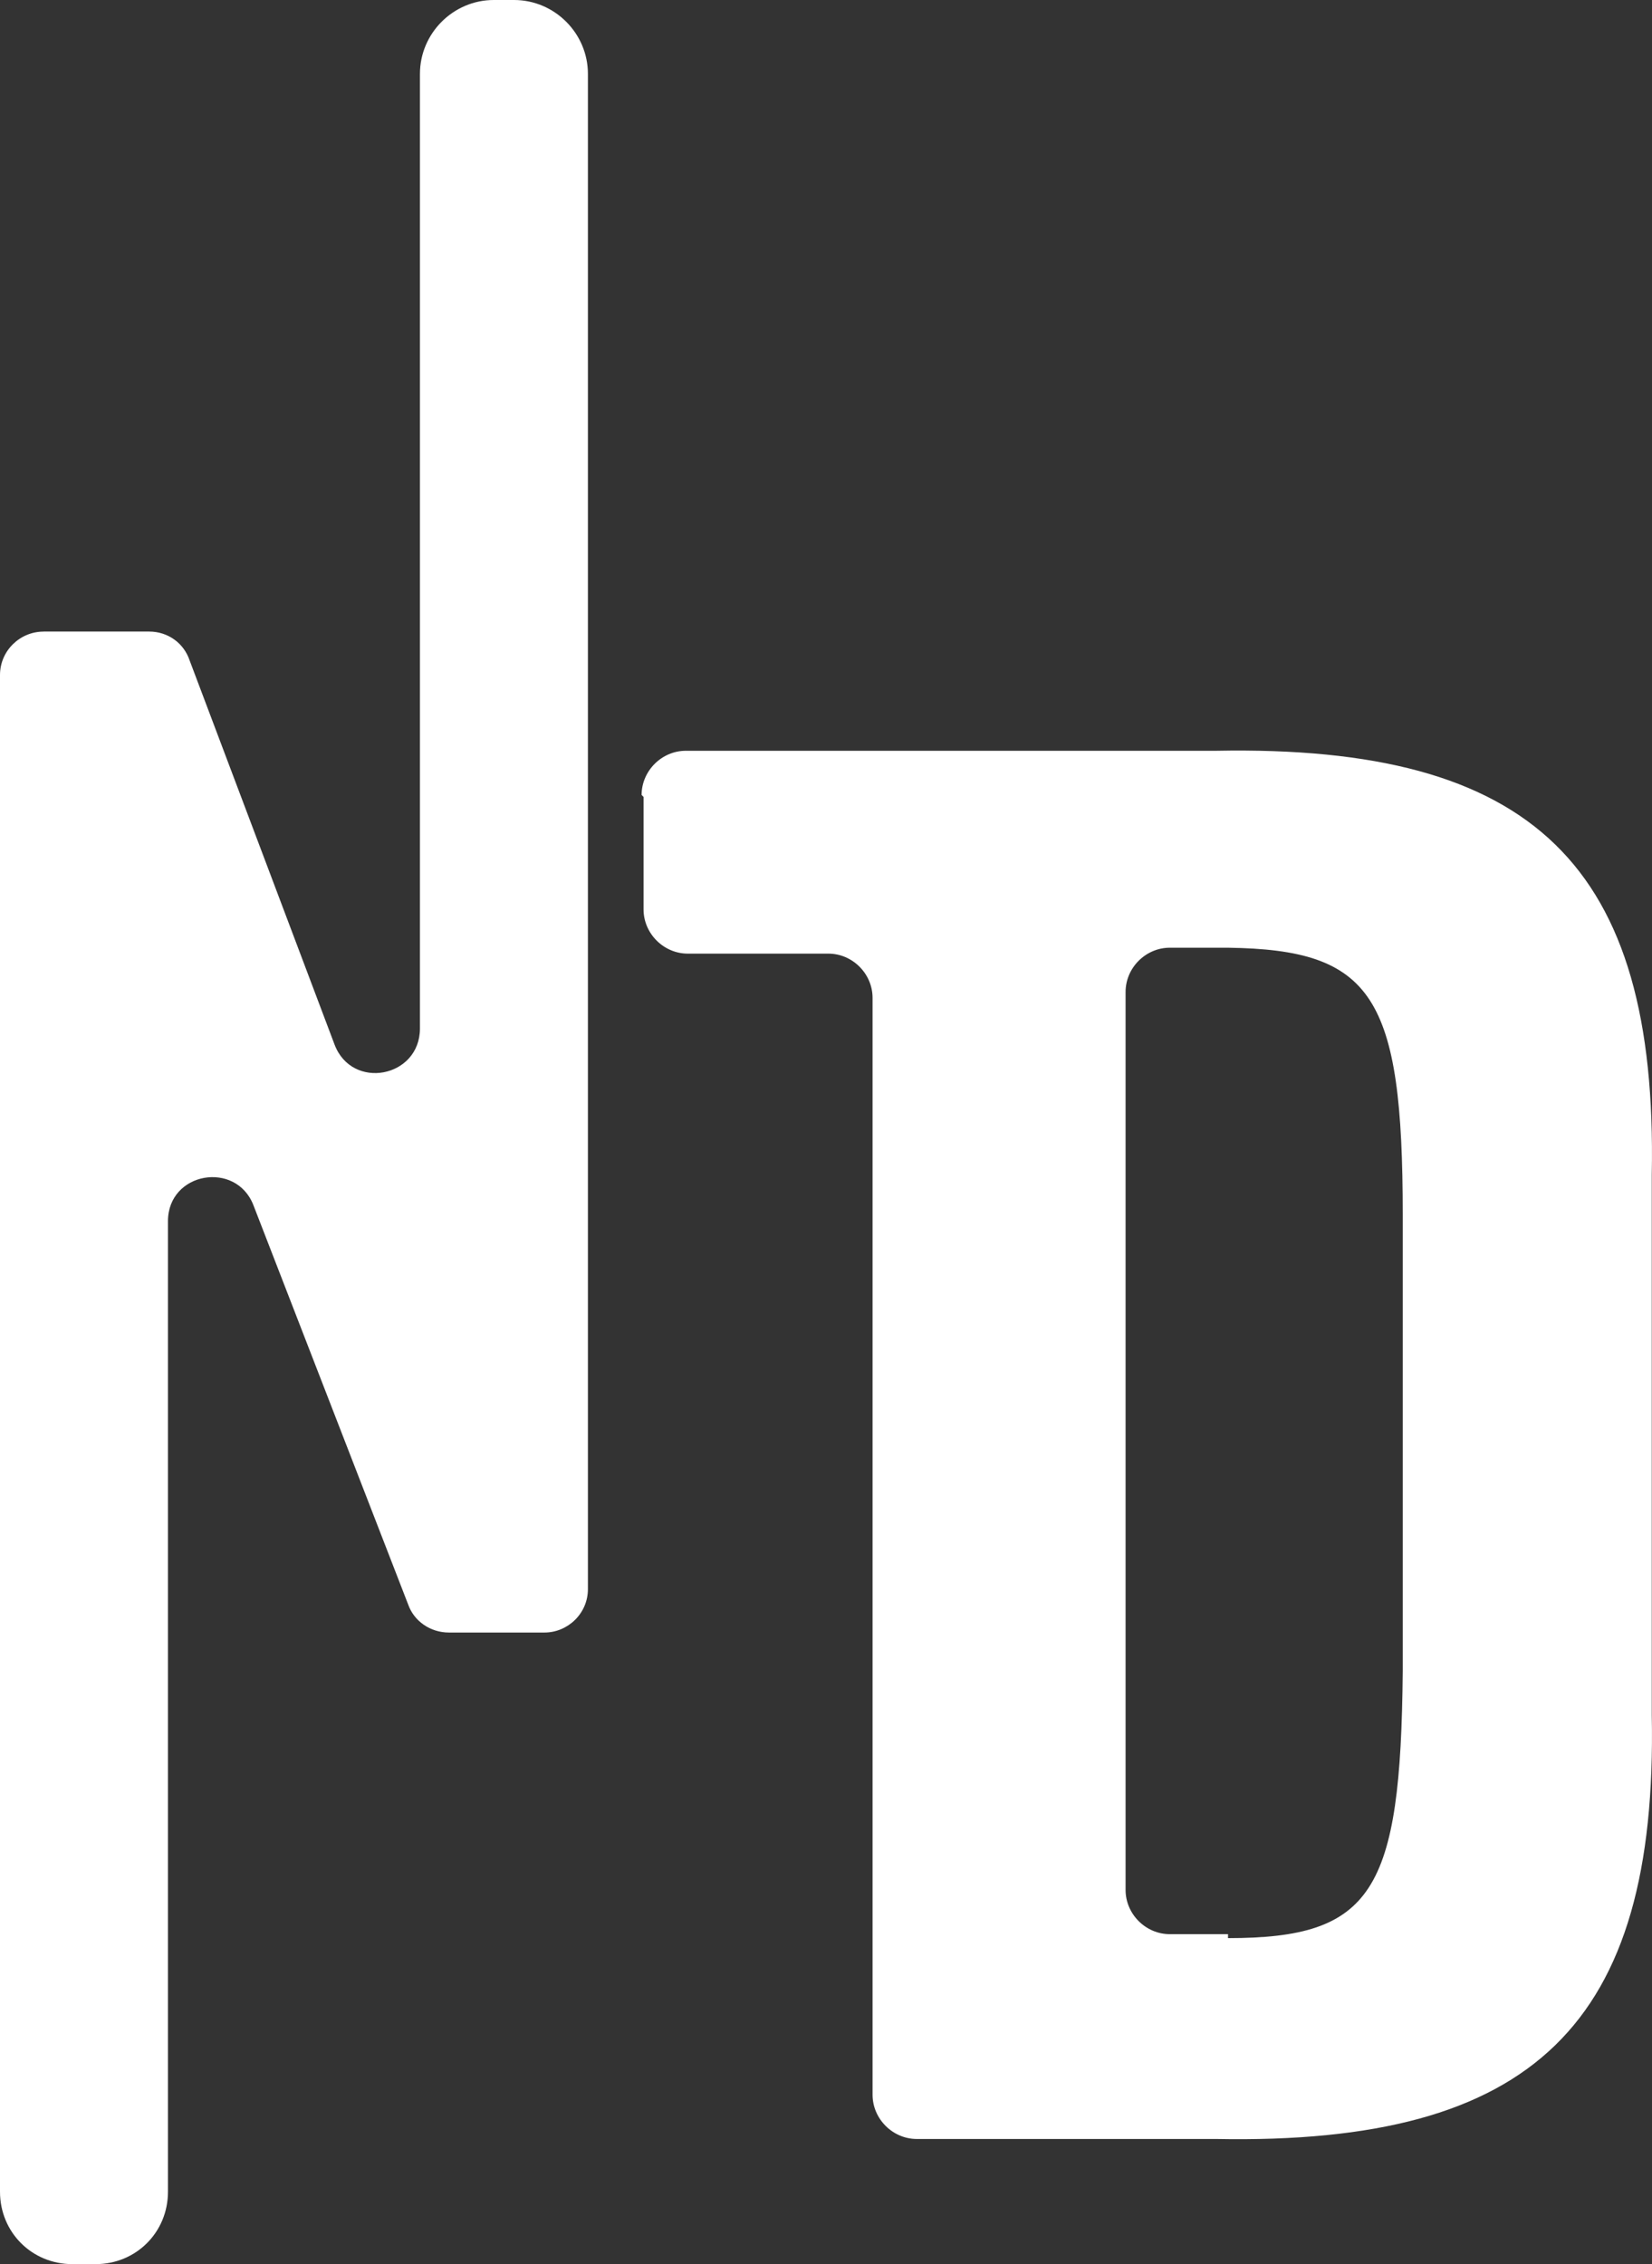
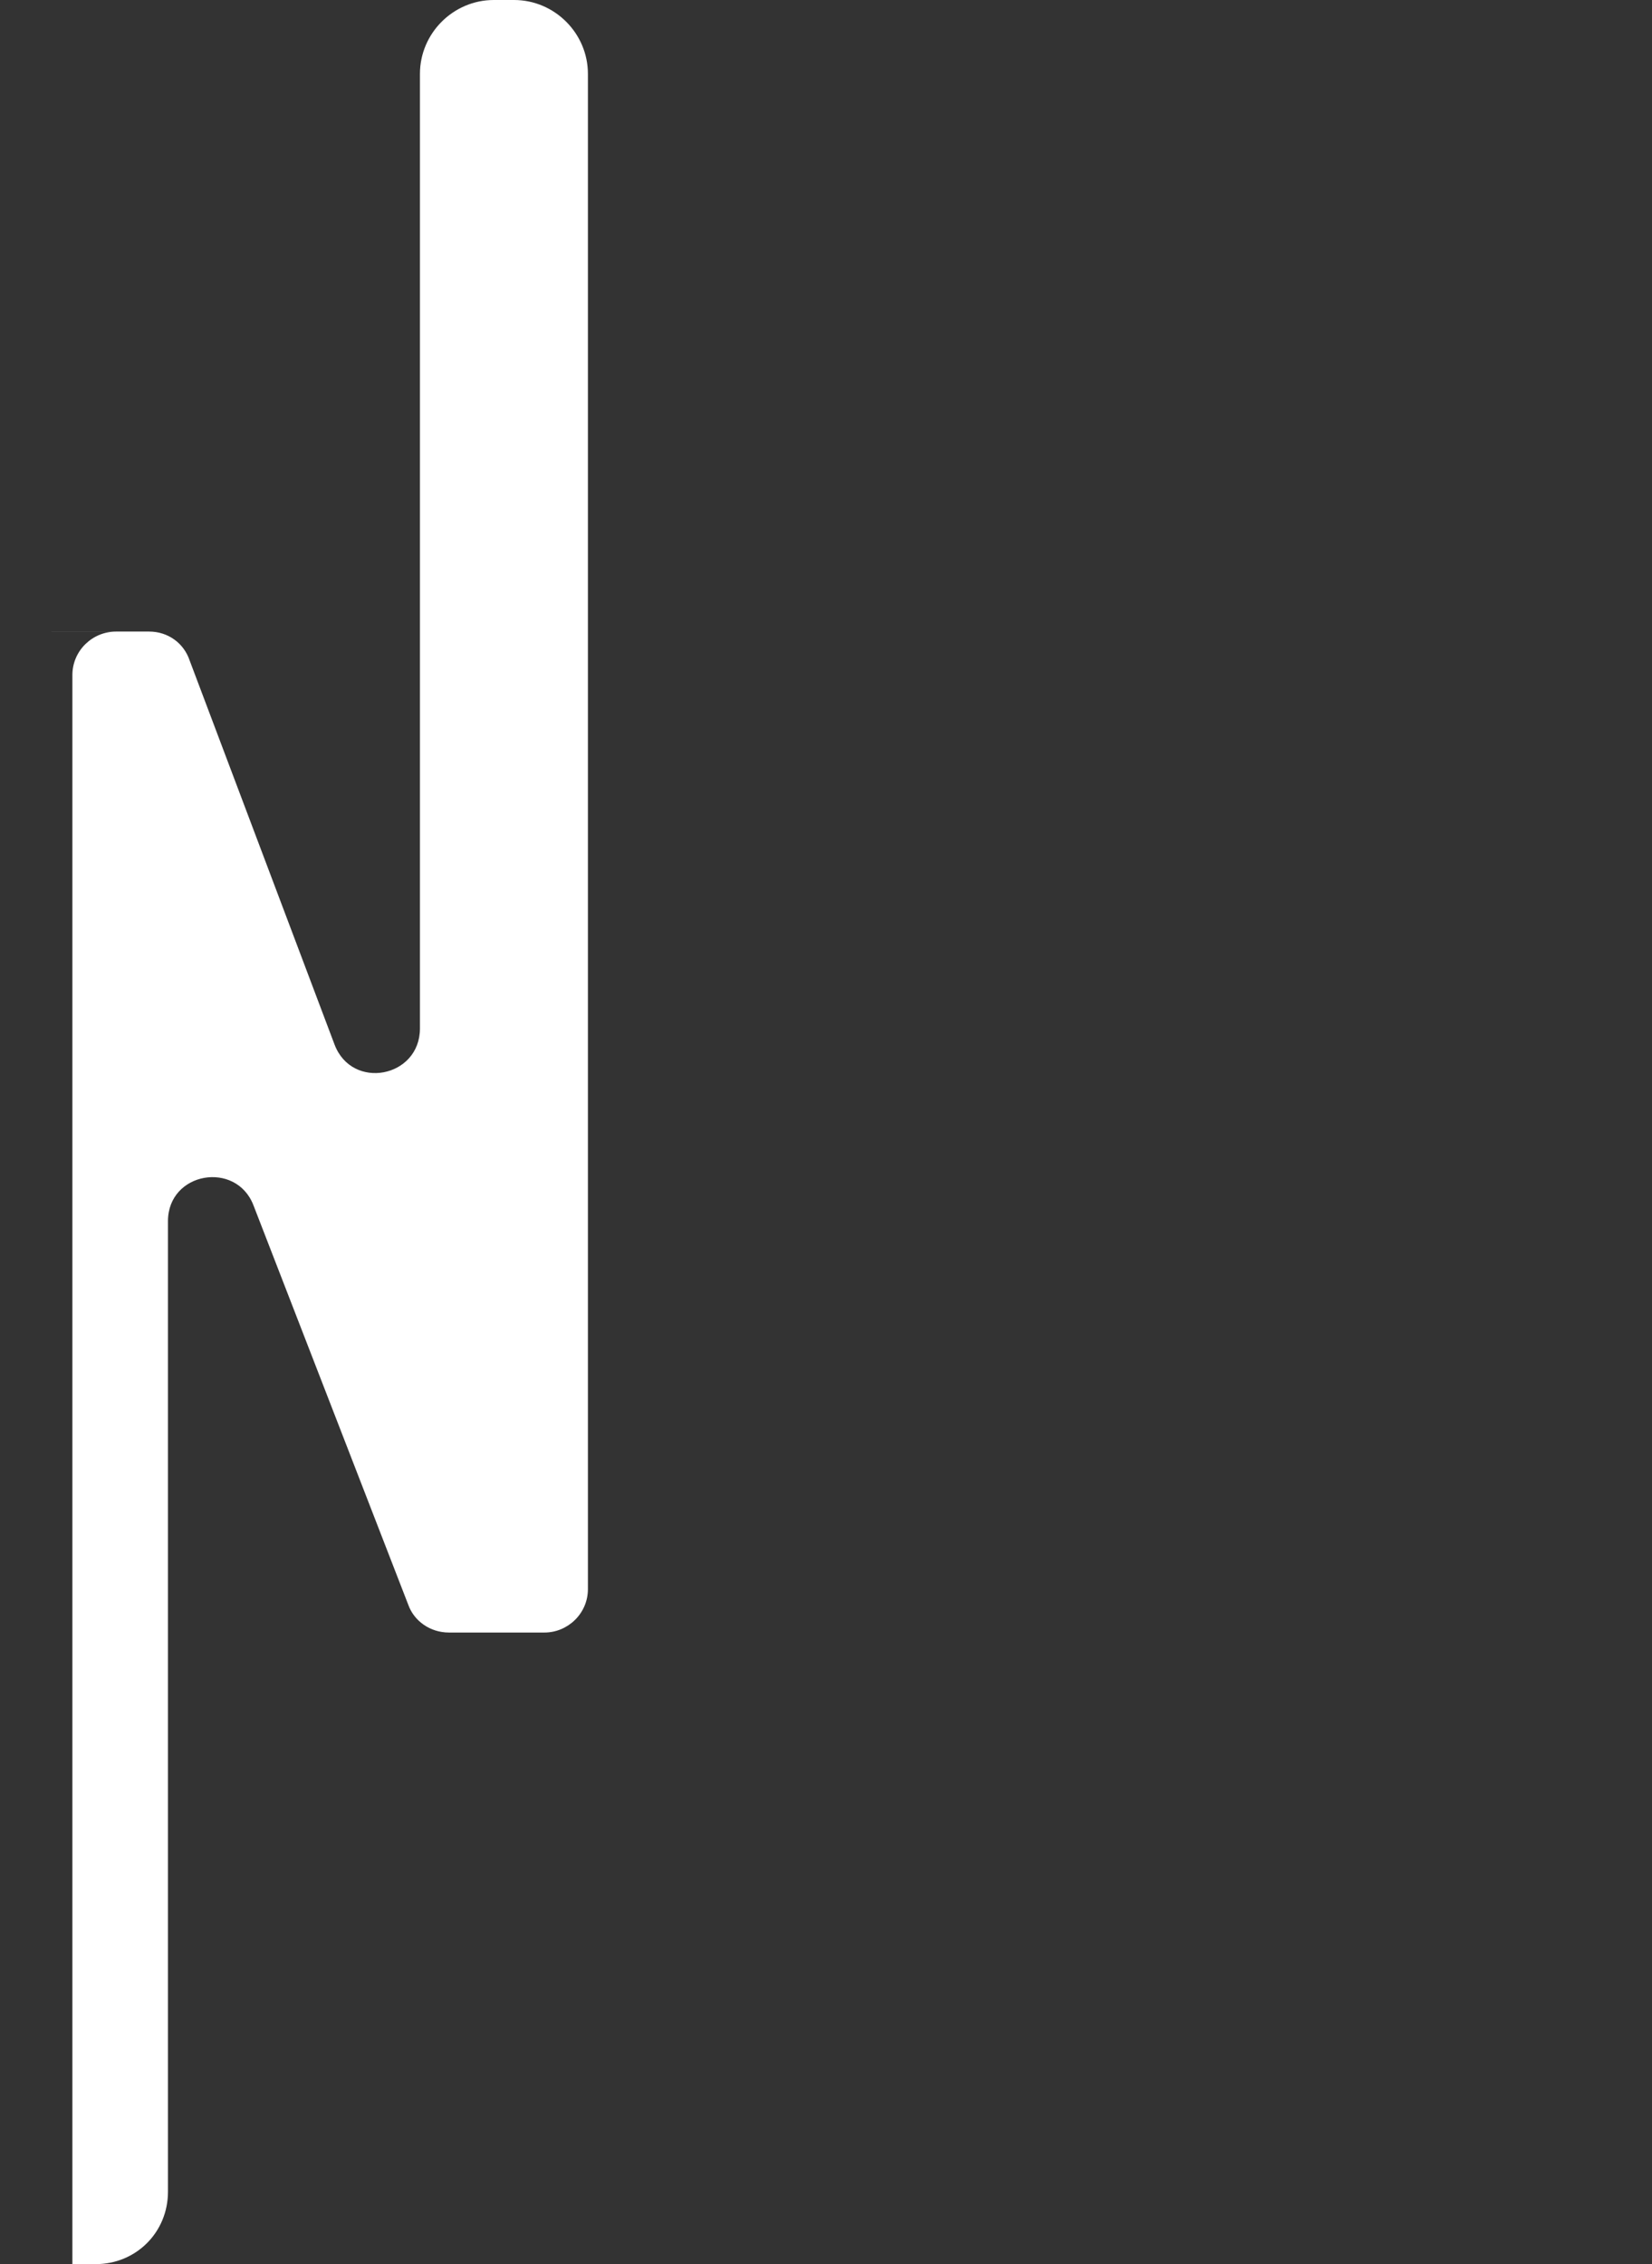
<svg xmlns="http://www.w3.org/2000/svg" id="uuid-0429b534-fc02-4279-bfcf-692c4b7c6ac9" viewBox="0 0 364 498.71">
  <rect x="0" y="0" width="364" height="498.71" fill="#333333" stroke="none" />
-   <path d="M9.57,139.11h23.29c4.15,0,7.66,2.55,8.93,6.38l31.91,84.55c3.83,10.21,18.83,7.34,18.83-3.51V16.27c0-8.93,7.34-16.27,16.27-16.27h4.47c8.93,0,16.27,7.34,16.27,16.27v333.75c0,5.42-4.47,9.57-9.57,9.57h-21.06c-4.15,0-7.66-2.55-8.93-6.06l-34.14-88.06c-3.83-9.89-18.83-7.34-18.83,3.51v213.78c0,8.93-7.02,15.95-15.95,15.95h-5.11c-8.93,0-15.95-7.02-15.95-15.95V148.69c0-5.42,4.47-9.57,9.57-9.57Z" style="fill:#fff; stroke-width:0px;" />
-   <path d="M141.37,175.11c0-5.31,4.43-9.74,9.74-9.74h116.82c69.92-1.33,97.35,25.22,96.02,93.37v119.03c1.33,68.15-26.11,94.7-96.02,93.37h-65.93c-5.31,0-9.74-4.43-9.74-9.74v-241.61c0-5.31-4.43-9.74-9.74-9.74h-30.98c-5.31,0-9.74-4.43-9.74-9.74v-24.78h0l-.44-.44ZM270.58,426.9c31.86,0,38.06-10.18,38.5-58.85v-100.45c0-48.23-6.64-58.41-38.5-58.85h-12.83c-5.31,0-9.74,4.43-9.74,9.74v197.8c0,5.31,4.43,9.74,9.74,9.74h12.83v.89Z" style="fill:#fff; stroke-width:0px;" />
+   <path d="M9.57,139.11h23.29c4.15,0,7.66,2.55,8.93,6.38l31.91,84.55c3.83,10.21,18.83,7.34,18.83-3.51V16.27c0-8.93,7.34-16.27,16.27-16.27h4.47c8.93,0,16.27,7.34,16.27,16.27v333.75c0,5.42-4.47,9.57-9.57,9.57h-21.06c-4.15,0-7.66-2.55-8.93-6.06l-34.14-88.06c-3.83-9.89-18.83-7.34-18.83,3.51v213.78c0,8.93-7.02,15.95-15.95,15.95h-5.11V148.69c0-5.42,4.47-9.57,9.57-9.57Z" style="fill:#fff; stroke-width:0px;" />
</svg>